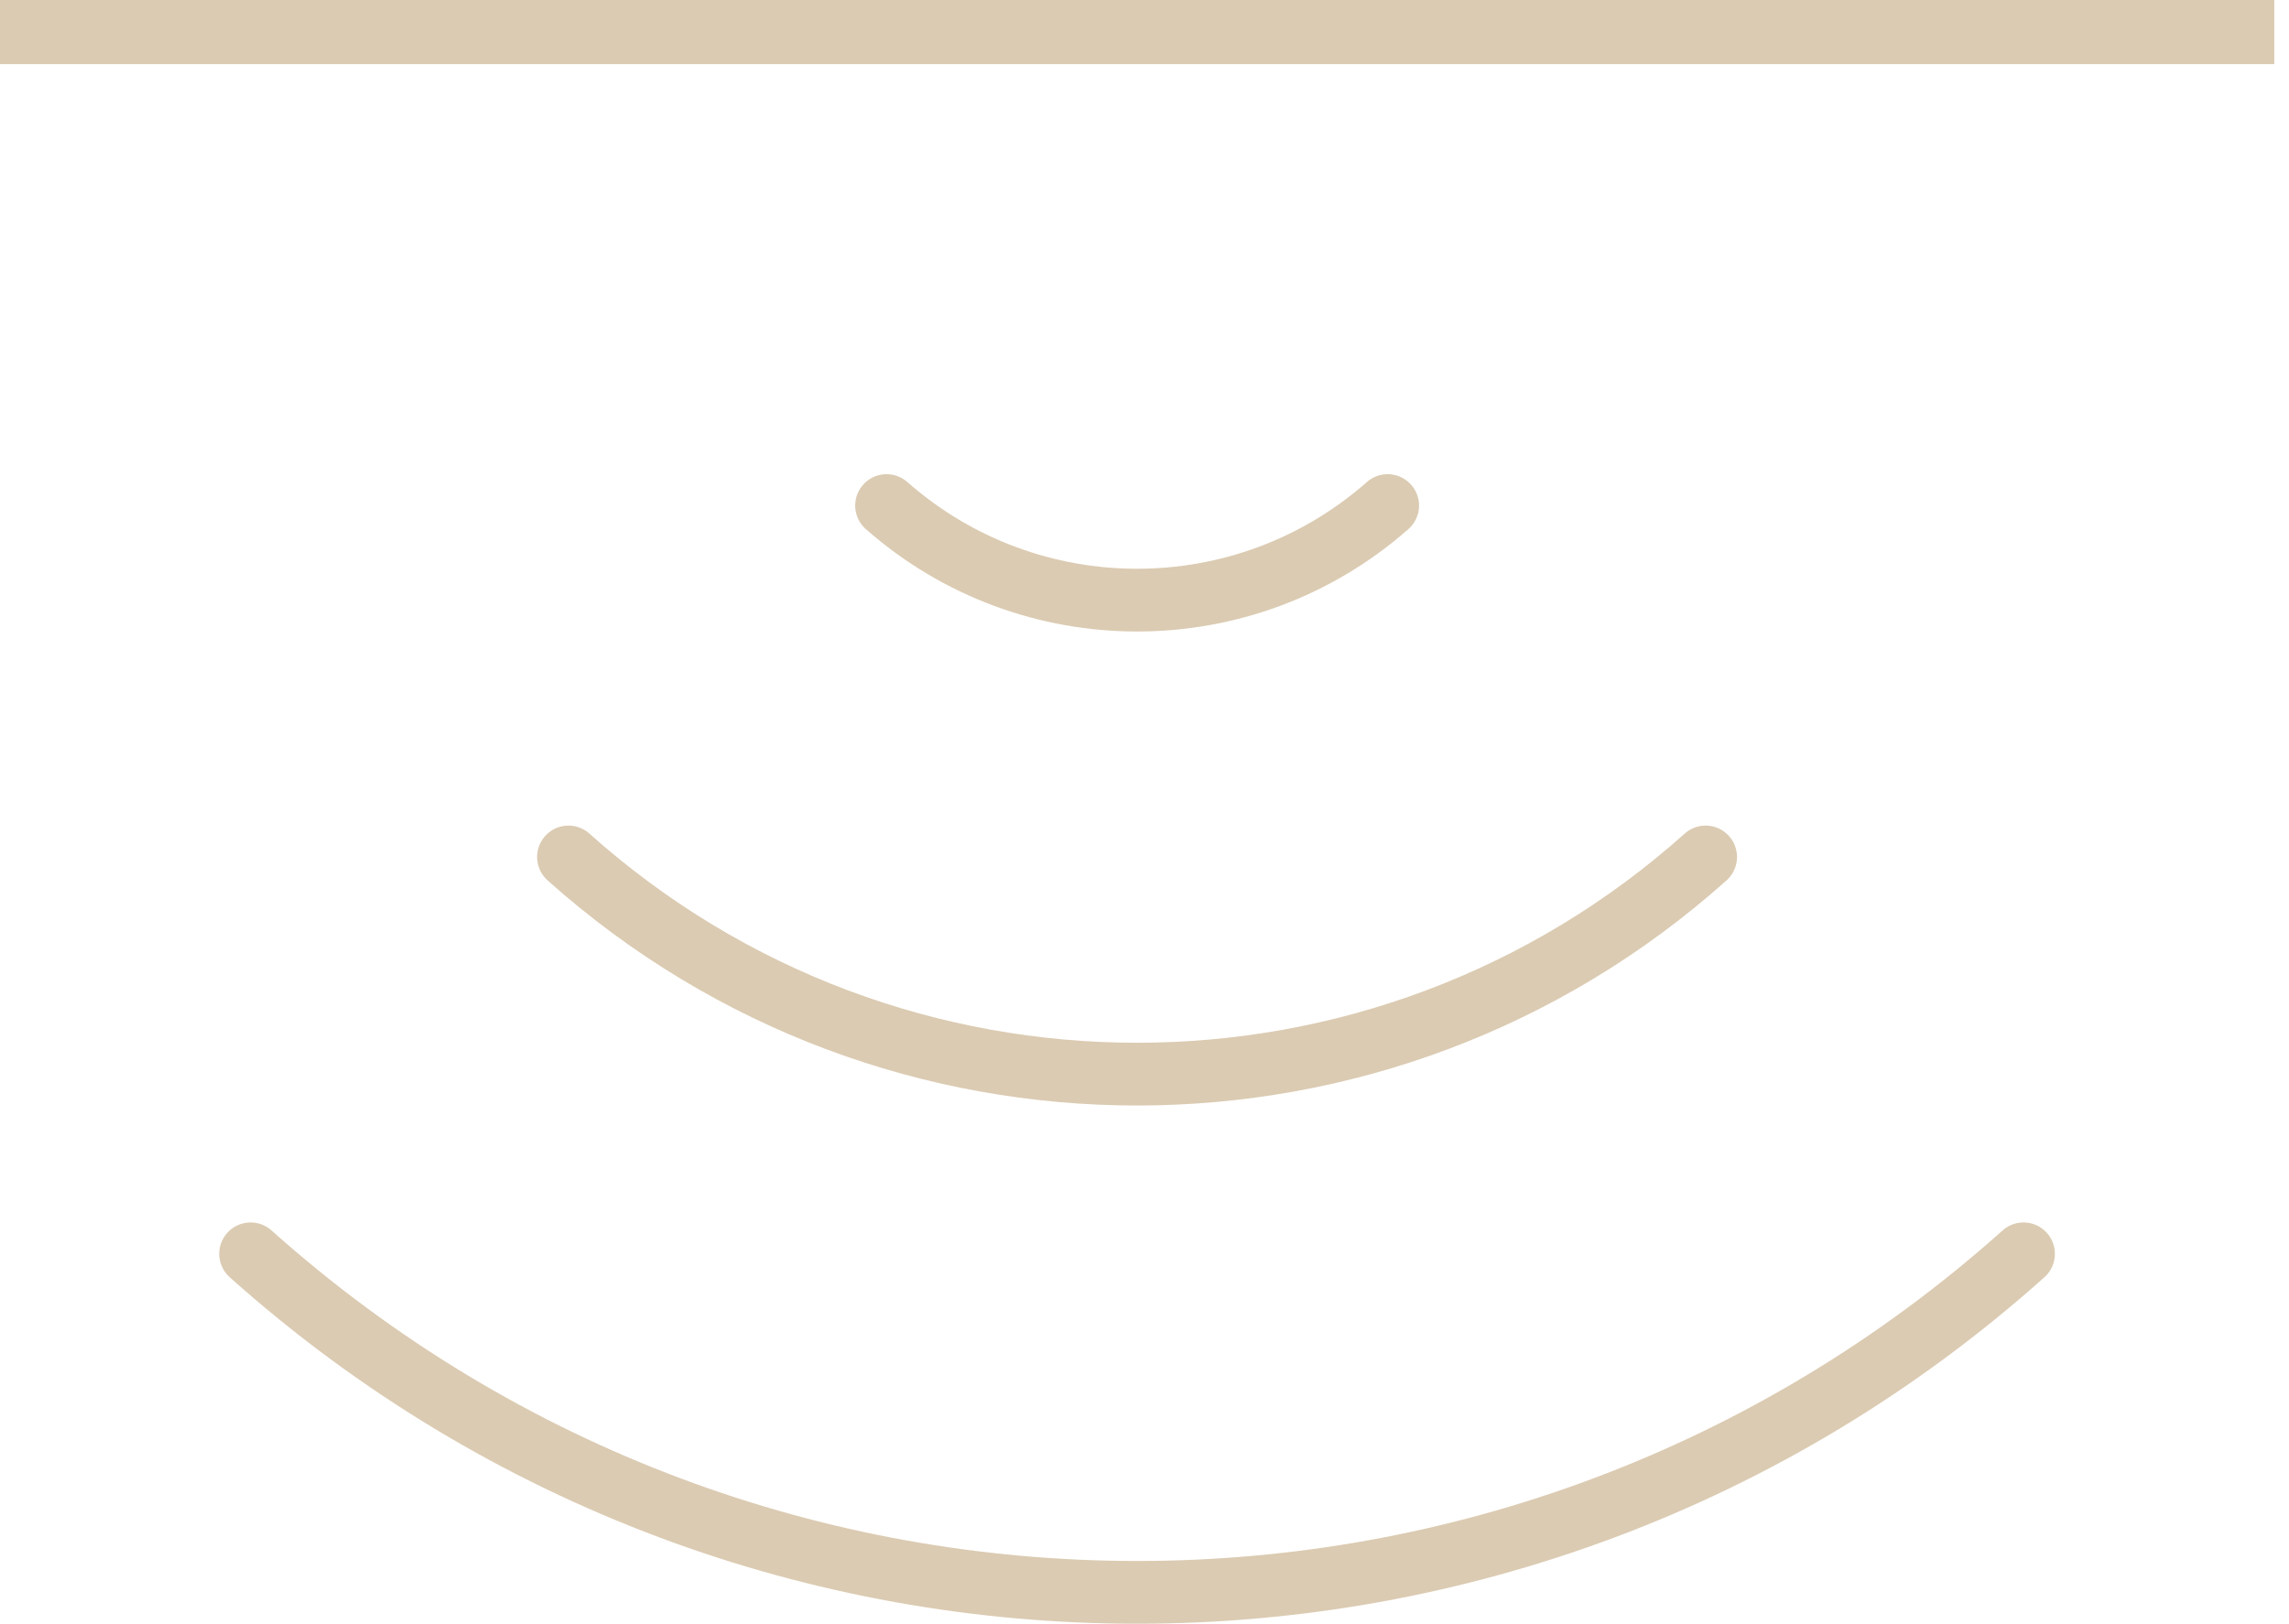
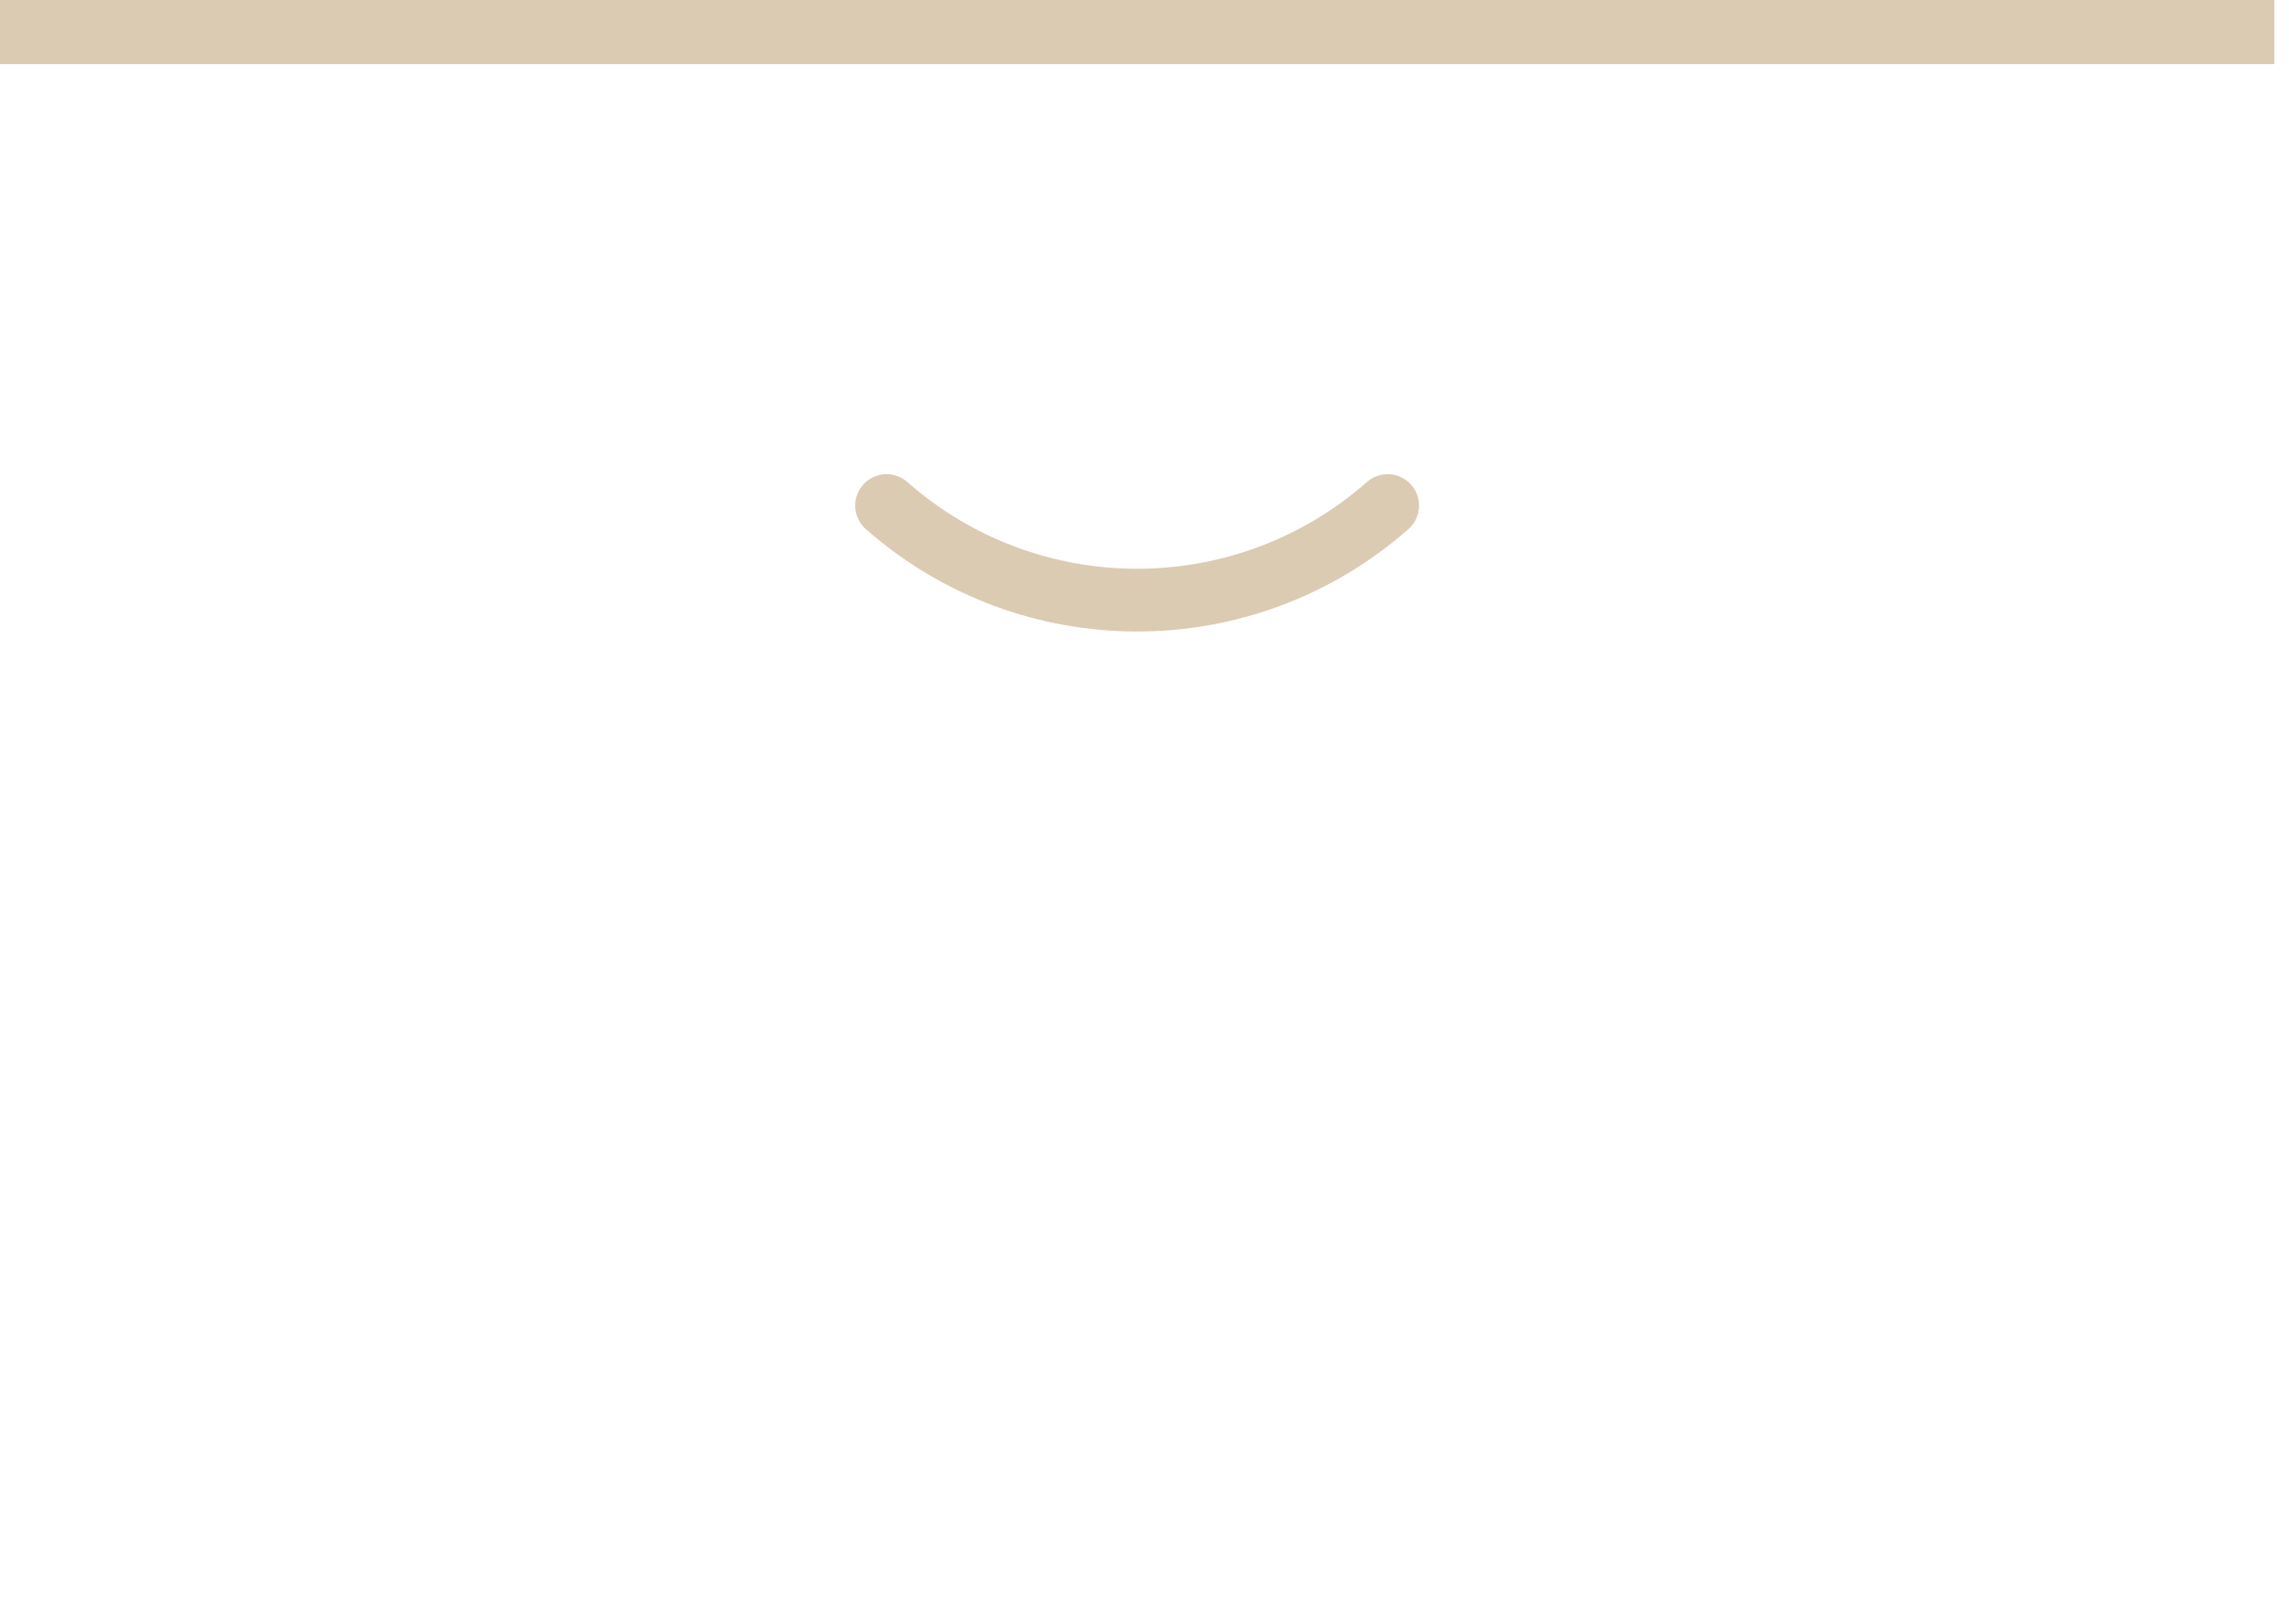
<svg xmlns="http://www.w3.org/2000/svg" width="62" height="44" viewBox="0 0 62 44" fill="none">
  <g clip-path="url(#clip0_2726_408)">
    <path d="M61.602 0.863L-0.002 0.863" stroke="#DBCBB2" stroke-width="1.75" stroke-miterlimit="10" stroke-linecap="round" stroke-linejoin="round" />
    <path d="M37.586 13.696C33.707 17.112 27.892 17.112 24.014 13.696" stroke="#DBCBB2" stroke-width="1.7" stroke-miterlimit="10" stroke-linecap="round" stroke-linejoin="round" />
-     <path d="M46.199 23.216C37.43 31.06 24.167 31.06 15.398 23.216" stroke="#DBCBB2" stroke-width="1.7" stroke-miterlimit="10" stroke-linecap="round" stroke-linejoin="round" />
-     <path d="M54.809 33.967C41.136 46.195 20.459 46.195 6.788 33.967" stroke="#DBCBB2" stroke-width="1.7" stroke-miterlimit="10" stroke-linecap="round" stroke-linejoin="round" />
  </g>
  <defs>
    <clipPath id="clip0_2726_408">
      <rect width="44" height="61.603" fill="white" transform="translate(61.602) rotate(90)" />
    </clipPath>
  </defs>
</svg>